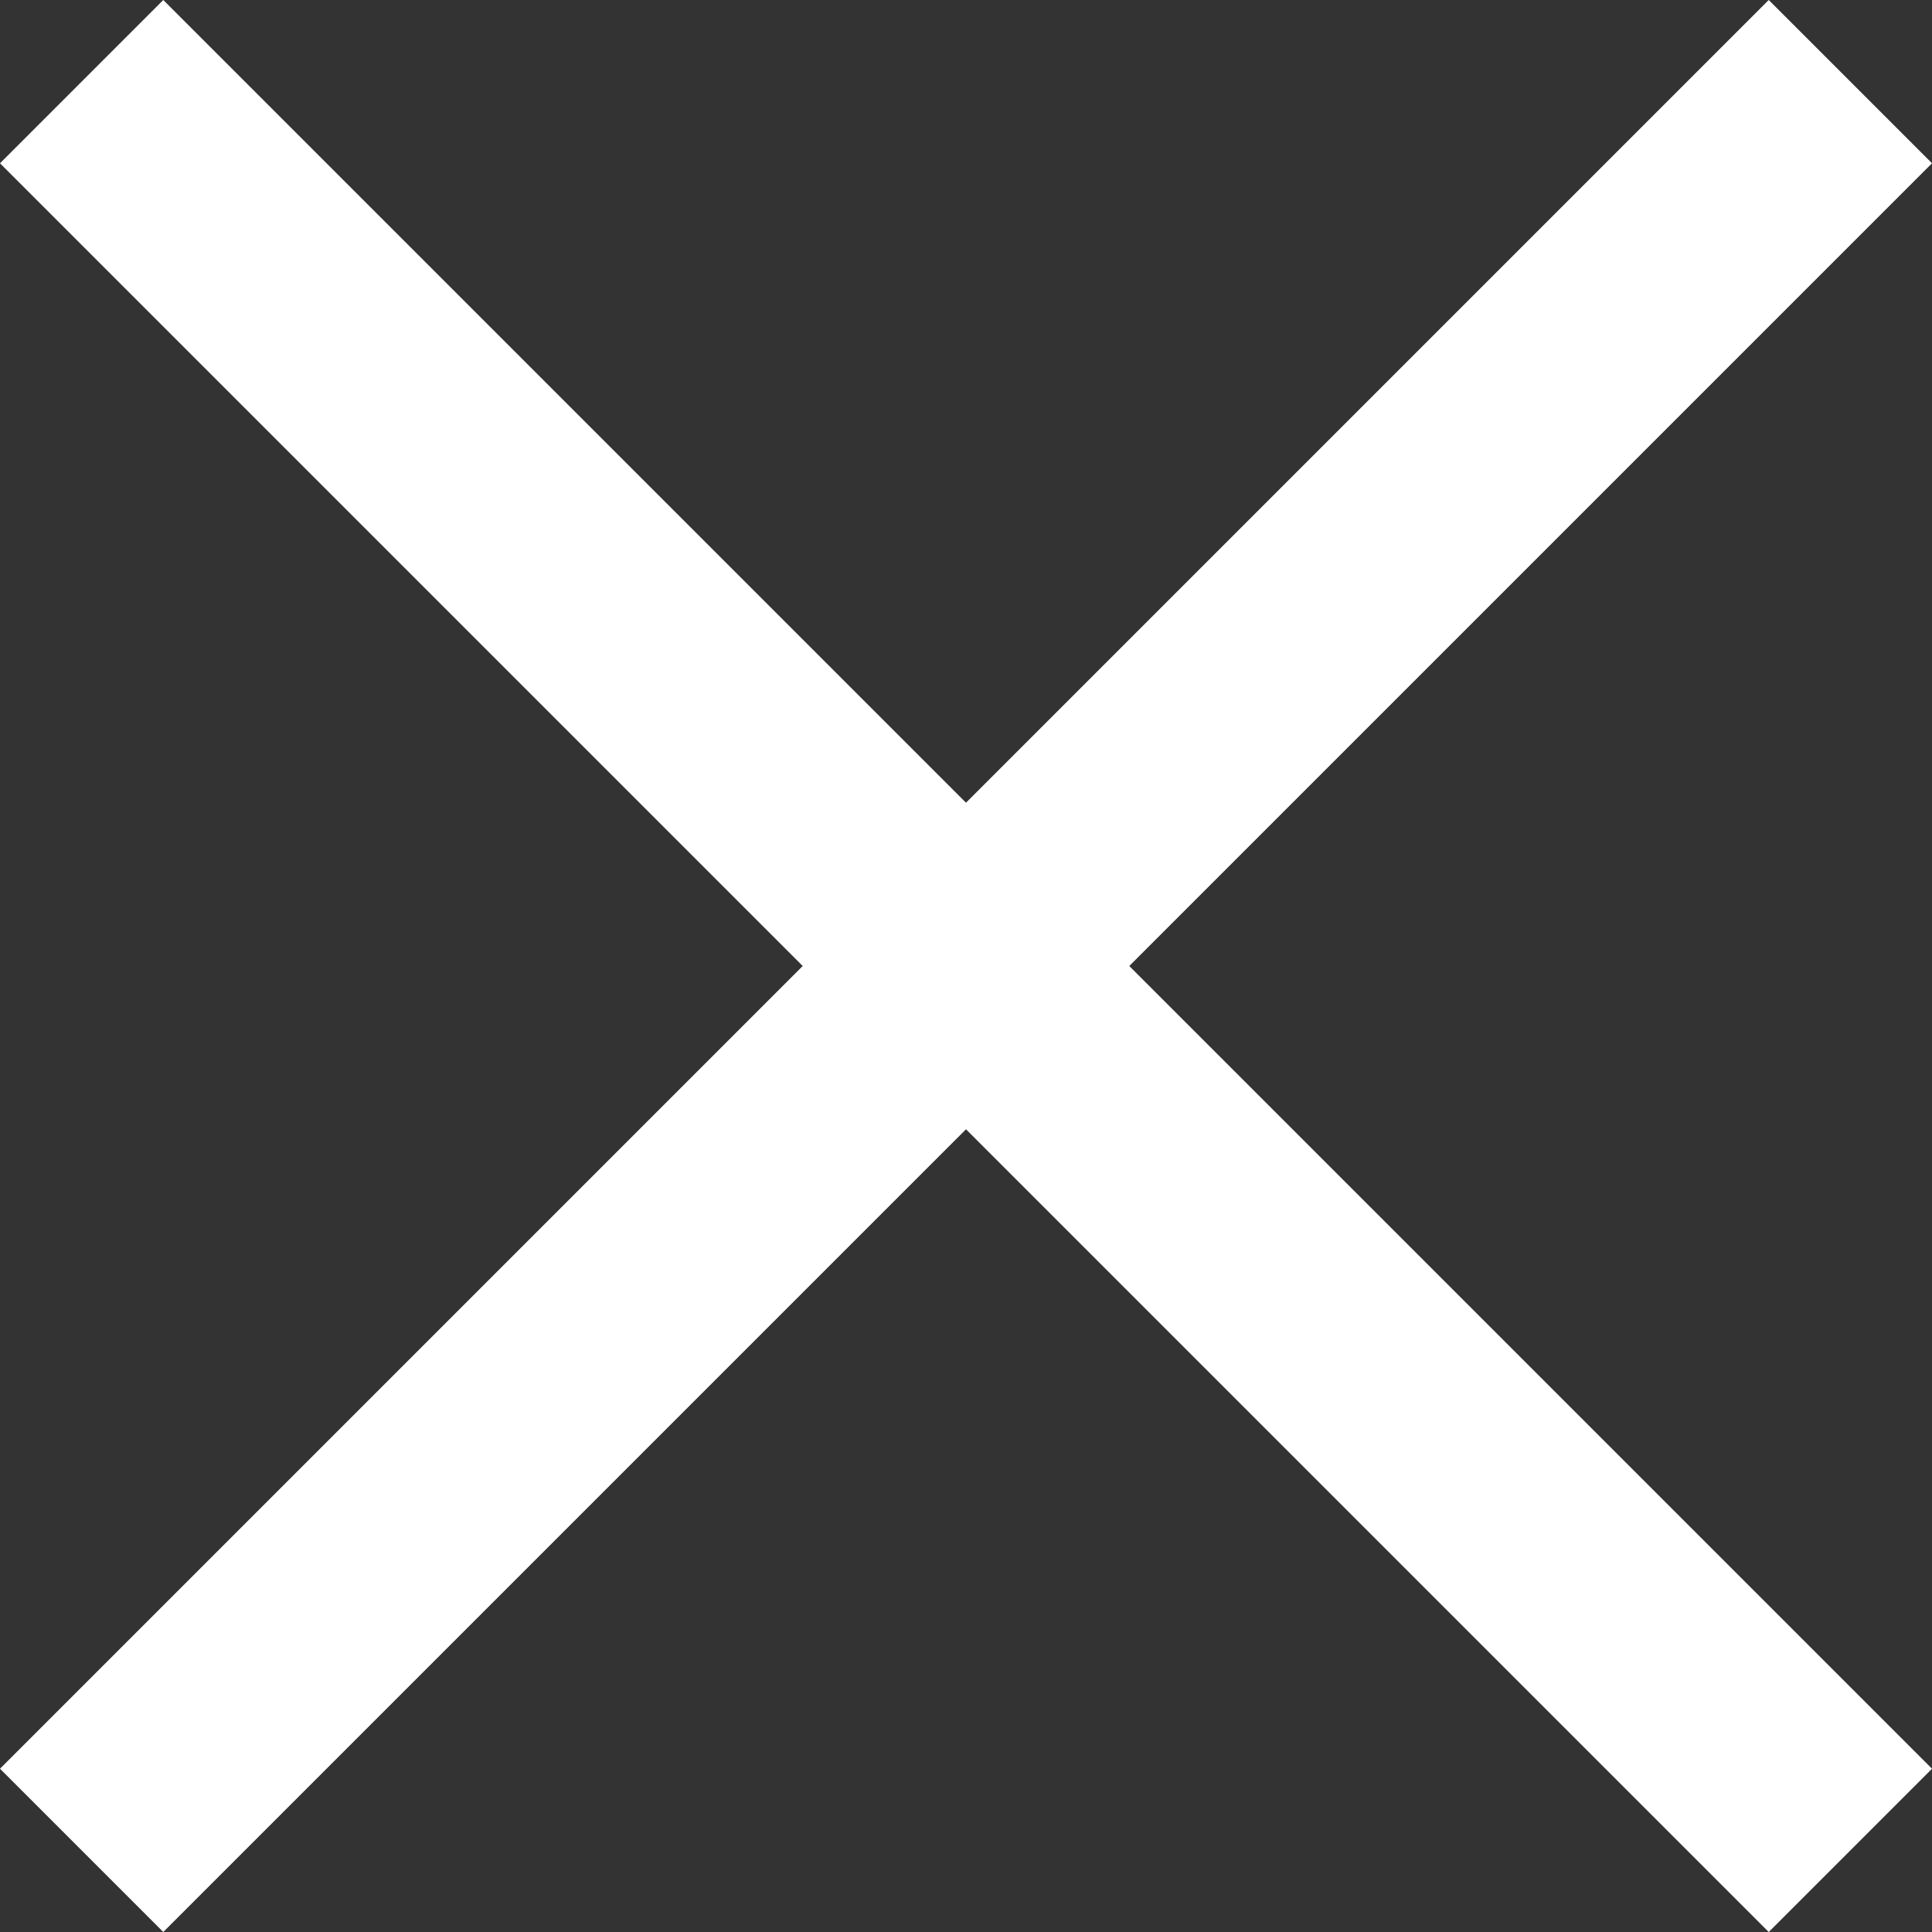
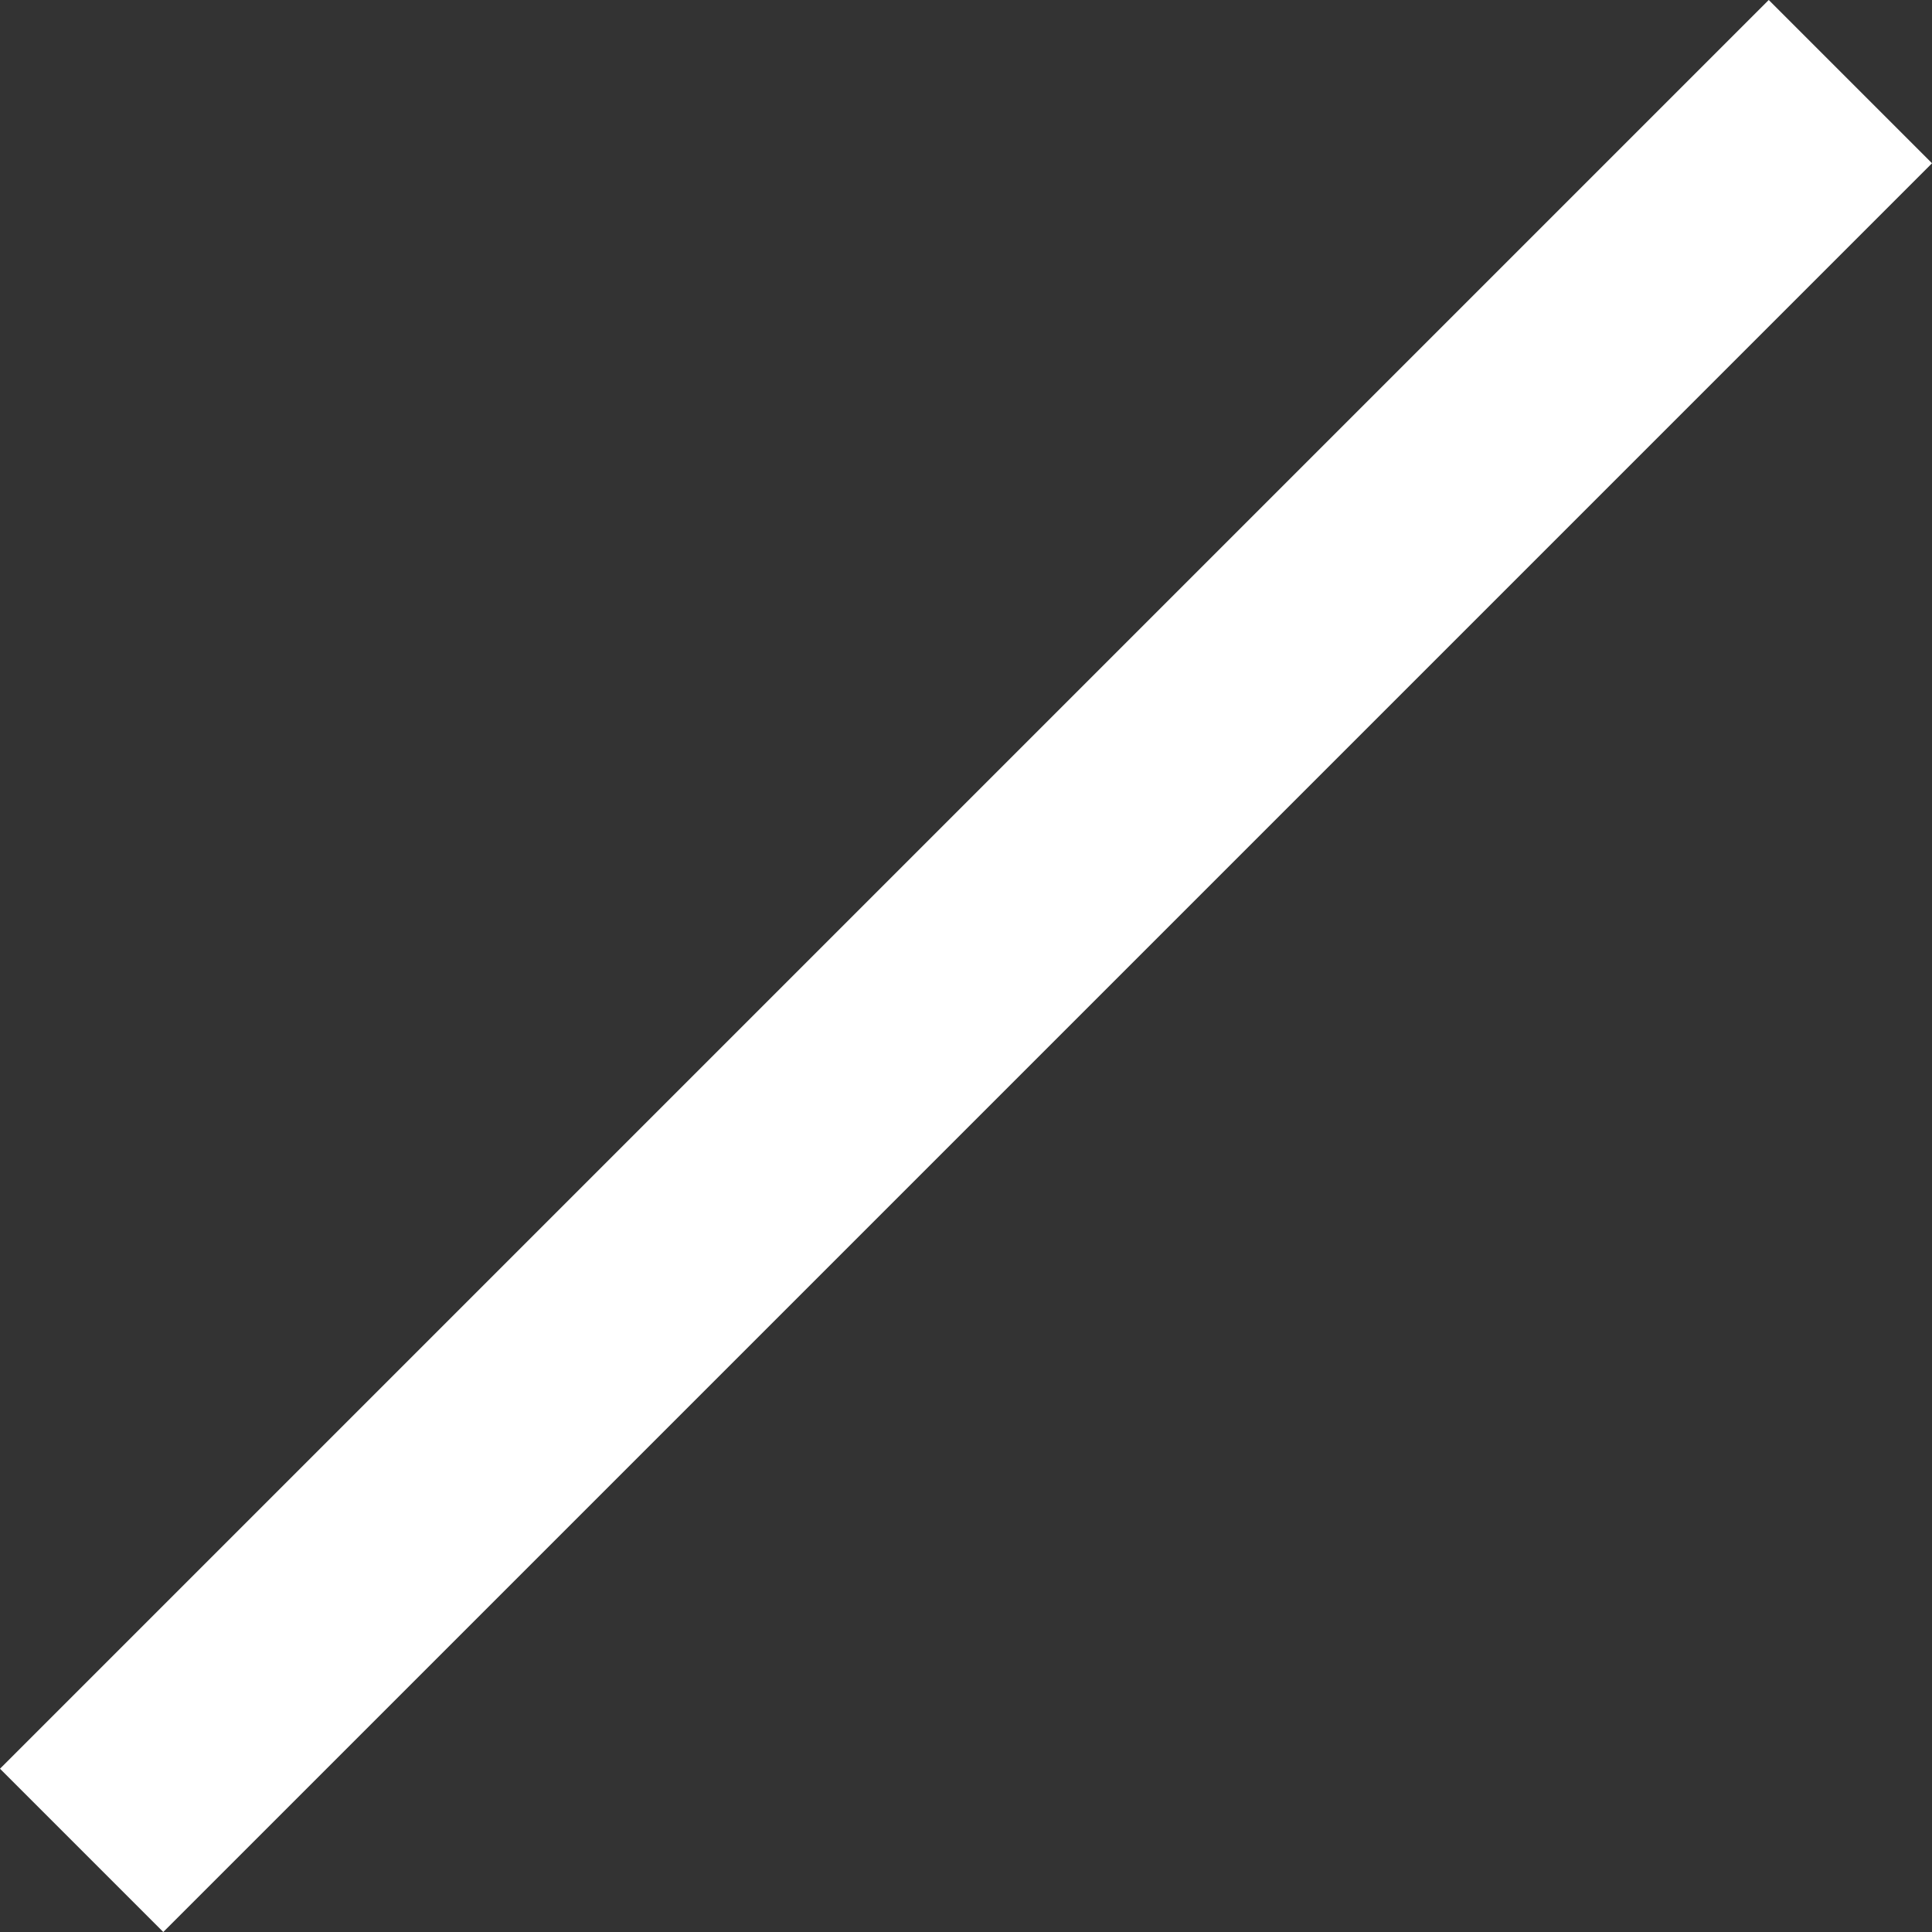
<svg xmlns="http://www.w3.org/2000/svg" width="35.795" height="35.795" viewBox="0 0 35.795 35.795">
  <rect x="0" y="0" width="35.795" height="35.795" fill="#333333" stroke="none" />
  <g id="btn-close" transform="translate(-666.397 -33.898)">
    <rect id="長方形_18741" data-name="長方形 18741" width="46.344" height="4.278" transform="translate(666.397 66.668) rotate(-45)" fill="#fff" />
-     <rect id="長方形_18743" data-name="長方形 18743" width="46.344" height="4.278" transform="translate(669.422 33.898) rotate(45)" fill="#fff" />
  </g>
</svg>